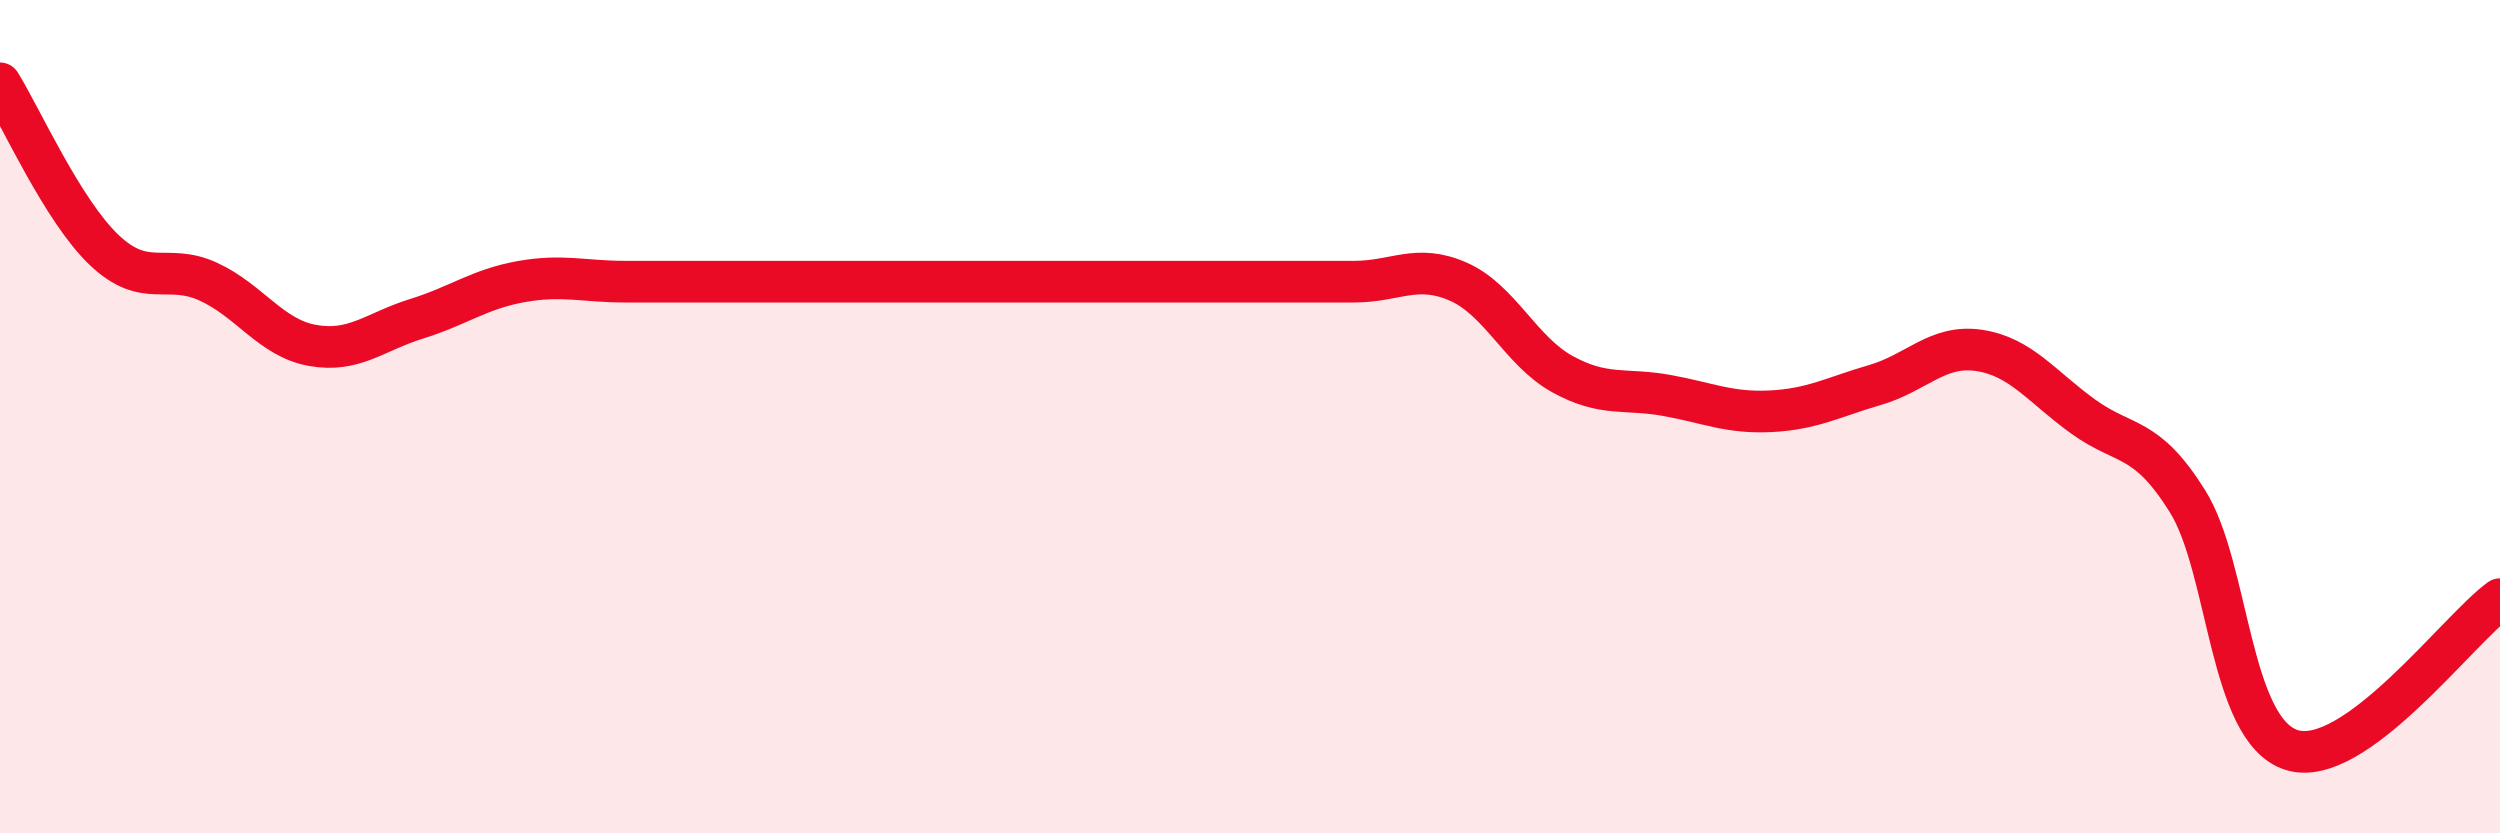
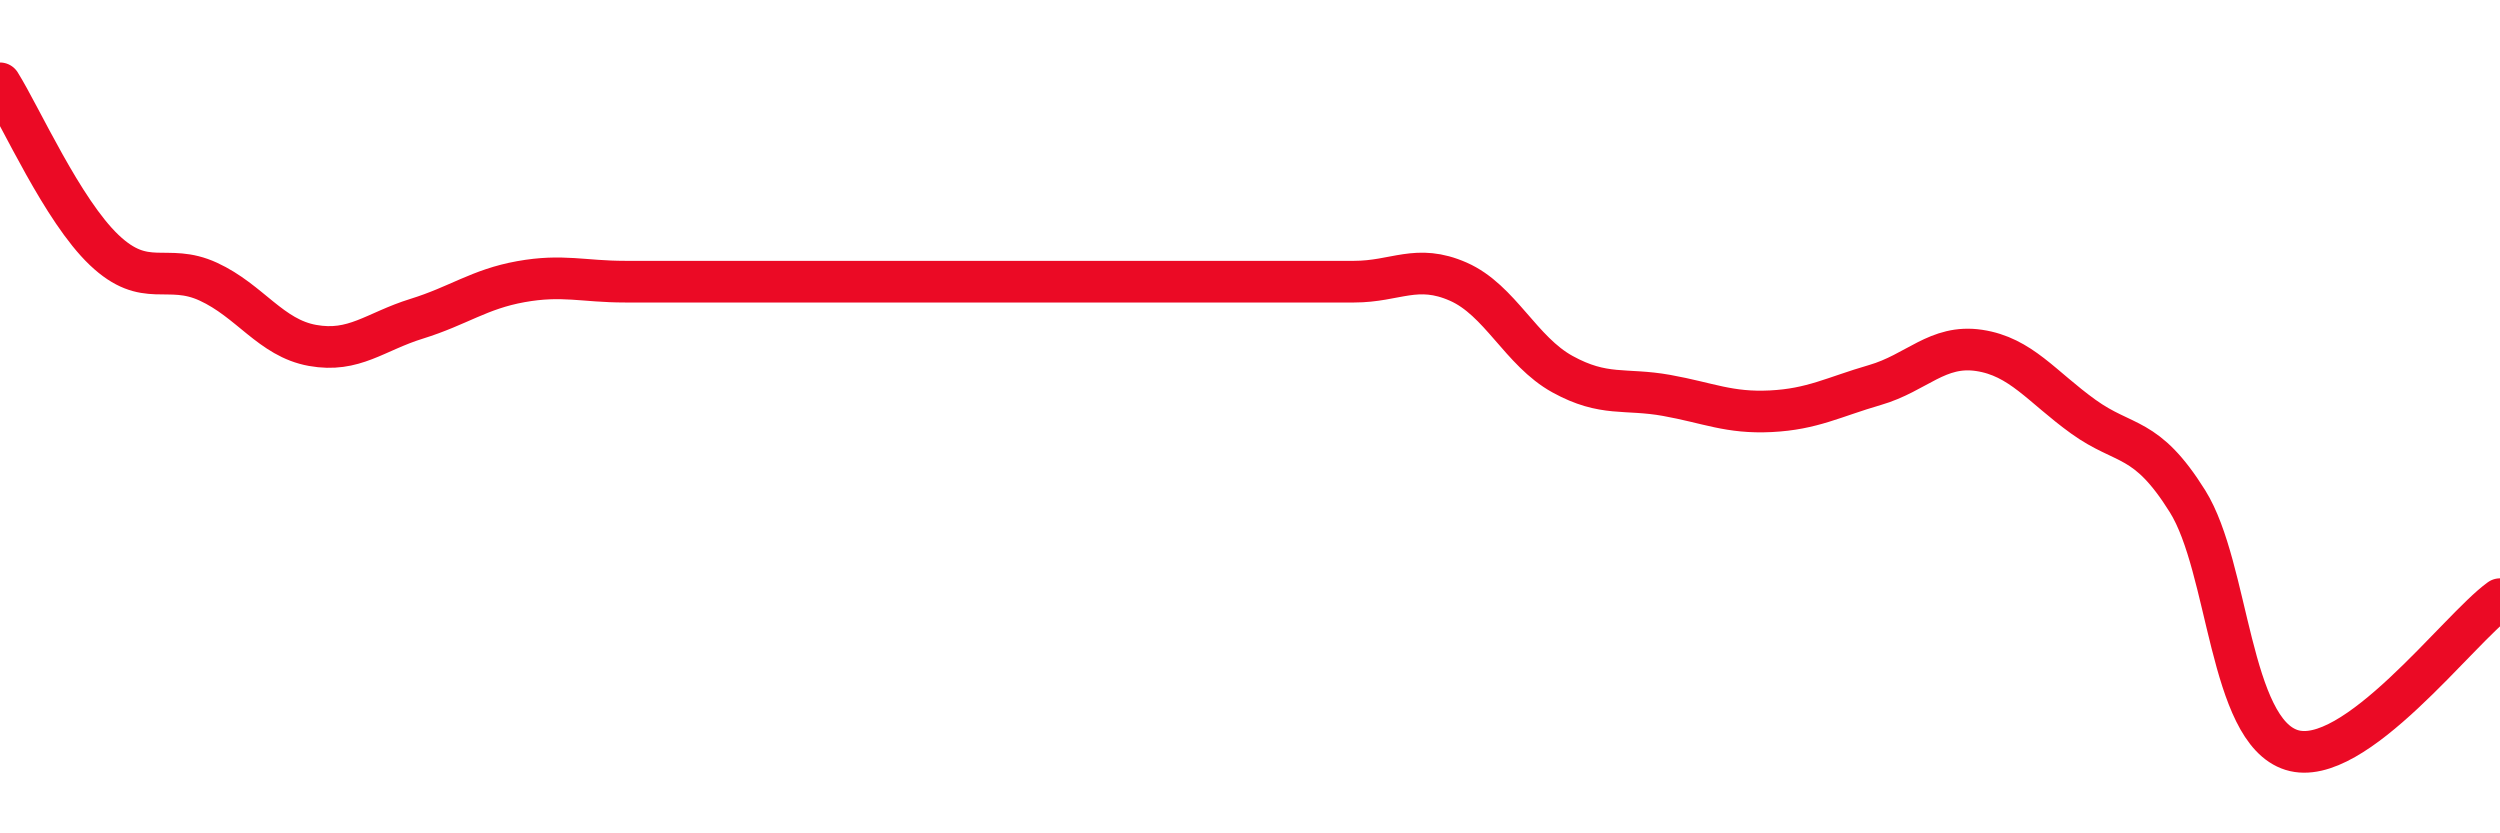
<svg xmlns="http://www.w3.org/2000/svg" width="60" height="20" viewBox="0 0 60 20">
-   <path d="M 0,2 C 0.5,2.8 1.5,5.05 2.5,6 C 3.5,6.95 4,6.3 5,6.76 C 6,7.22 6.5,8.11 7.5,8.29 C 8.5,8.47 9,7.96 10,7.65 C 11,7.34 11.5,6.94 12.5,6.76 C 13.5,6.58 14,6.76 15,6.76 C 16,6.76 16.5,6.76 17.5,6.76 C 18.5,6.76 19,6.76 20,6.76 C 21,6.76 21.5,6.76 22.5,6.76 C 23.5,6.76 24,6.76 25,6.76 C 26,6.76 26.5,6.76 27.5,6.76 C 28.5,6.76 29,6.76 30,6.76 C 31,6.76 31.5,6.76 32.5,6.76 C 33.5,6.76 34,6.32 35,6.76 C 36,7.2 36.5,8.43 37.5,8.98 C 38.5,9.53 39,9.31 40,9.49 C 41,9.67 41.5,9.92 42.5,9.87 C 43.5,9.82 44,9.53 45,9.24 C 46,8.95 46.5,8.26 47.5,8.41 C 48.5,8.56 49,9.28 50,10 C 51,10.72 51.5,10.43 52.5,12.03 C 53.5,13.63 53.5,17.53 55,18 C 56.5,18.47 59,15.1 60,14.38L60 20L0 20Z" fill="#EB0A25" opacity="0.1" stroke-linecap="round" stroke-linejoin="round" />
-   <path d="M 0,2 C 0.5,2.8 1.5,5.05 2.5,6 C 3.5,6.95 4,6.3 5,6.76 C 6,7.22 6.5,8.11 7.5,8.29 C 8.5,8.47 9,7.96 10,7.65 C 11,7.34 11.5,6.94 12.5,6.76 C 13.5,6.58 14,6.76 15,6.76 C 16,6.76 16.5,6.76 17.5,6.76 C 18.5,6.76 19,6.76 20,6.76 C 21,6.76 21.5,6.76 22.5,6.76 C 23.5,6.76 24,6.76 25,6.76 C 26,6.76 26.5,6.76 27.5,6.76 C 28.5,6.76 29,6.76 30,6.76 C 31,6.76 31.5,6.76 32.5,6.76 C 33.5,6.76 34,6.32 35,6.76 C 36,7.2 36.5,8.43 37.5,8.98 C 38.5,9.53 39,9.31 40,9.49 C 41,9.67 41.5,9.92 42.5,9.87 C 43.5,9.82 44,9.53 45,9.24 C 46,8.95 46.5,8.26 47.5,8.41 C 48.5,8.56 49,9.28 50,10 C 51,10.72 51.5,10.43 52.5,12.03 C 53.5,13.63 53.5,17.53 55,18 C 56.5,18.47 59,15.1 60,14.38" stroke="#EB0A25" stroke-width="1" fill="none" stroke-linecap="round" stroke-linejoin="round" />
+   <path d="M 0,2 C 0.5,2.8 1.5,5.05 2.5,6 C 3.5,6.95 4,6.3 5,6.76 C 6,7.22 6.5,8.11 7.5,8.29 C 8.5,8.47 9,7.96 10,7.65 C 11,7.34 11.5,6.94 12.5,6.76 C 13.5,6.58 14,6.76 15,6.76 C 18.5,6.76 19,6.76 20,6.76 C 21,6.76 21.5,6.76 22.5,6.76 C 23.5,6.76 24,6.76 25,6.76 C 26,6.76 26.5,6.76 27.5,6.76 C 28.5,6.76 29,6.76 30,6.76 C 31,6.76 31.5,6.76 32.5,6.76 C 33.5,6.76 34,6.32 35,6.76 C 36,7.2 36.5,8.43 37.5,8.98 C 38.5,9.53 39,9.31 40,9.49 C 41,9.67 41.5,9.92 42.5,9.87 C 43.5,9.82 44,9.53 45,9.24 C 46,8.95 46.5,8.26 47.5,8.41 C 48.5,8.56 49,9.28 50,10 C 51,10.72 51.5,10.43 52.5,12.03 C 53.5,13.63 53.5,17.53 55,18 C 56.5,18.47 59,15.1 60,14.38" stroke="#EB0A25" stroke-width="1" fill="none" stroke-linecap="round" stroke-linejoin="round" />
</svg>